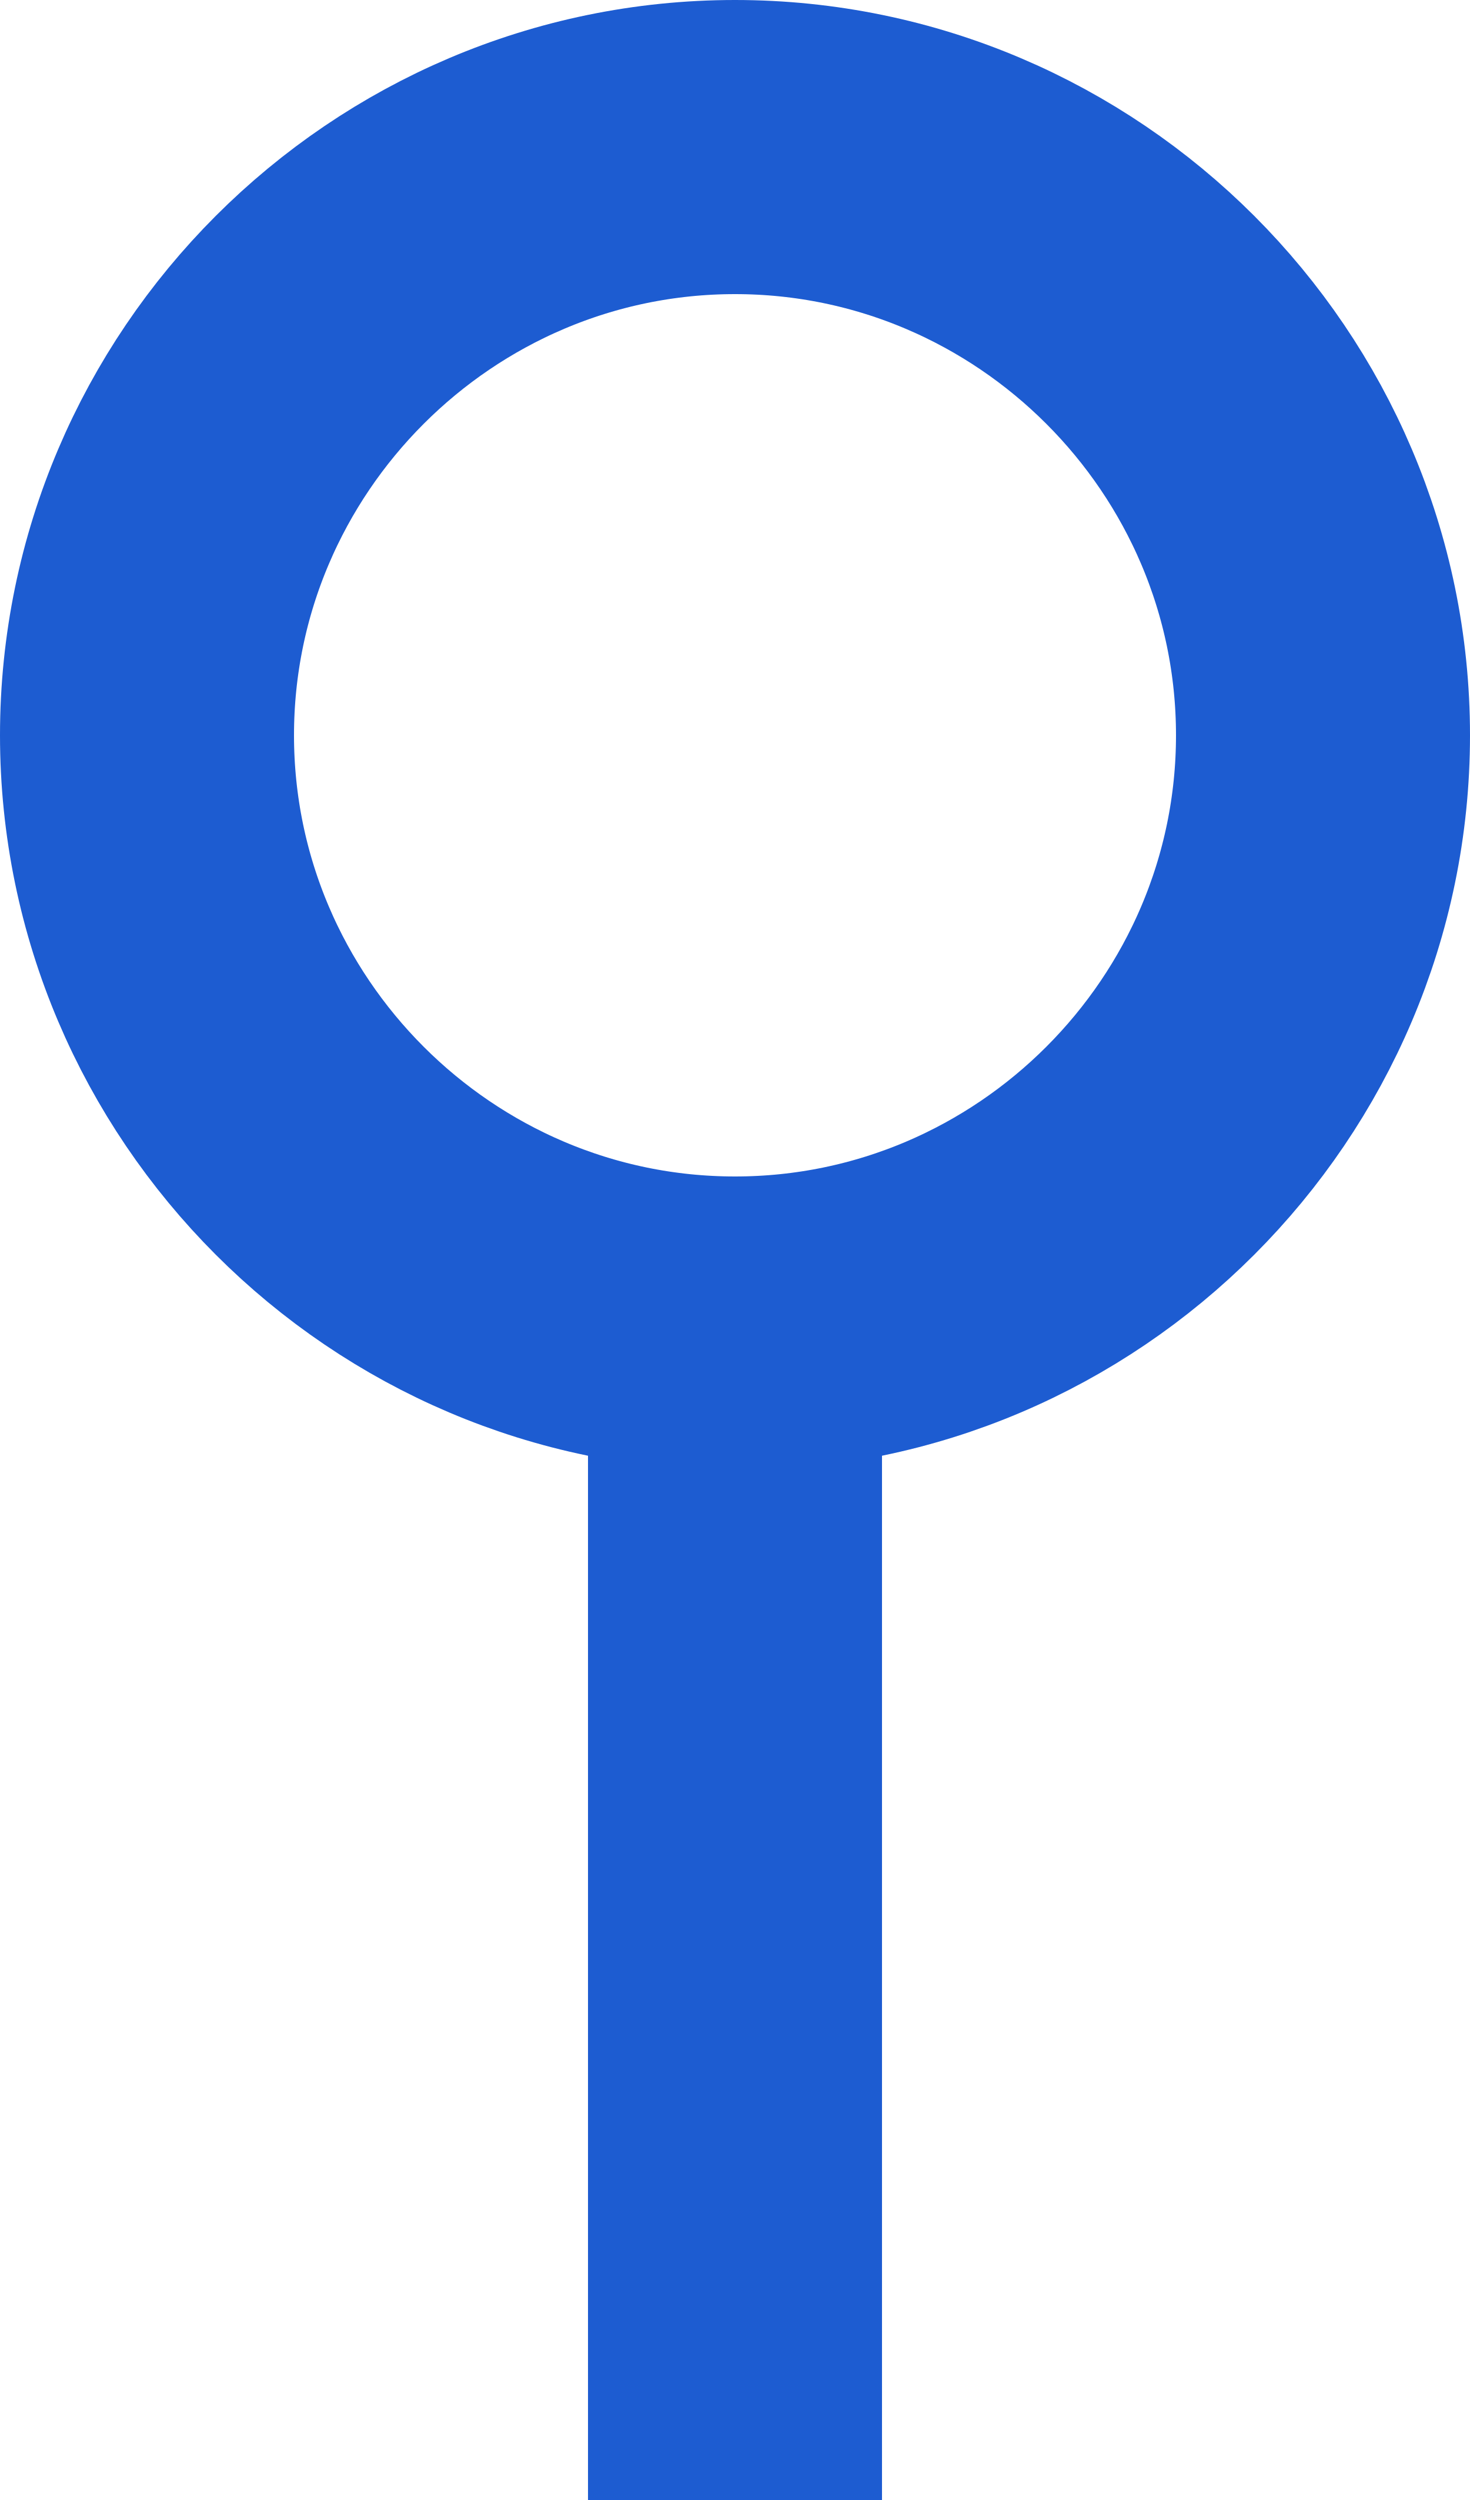
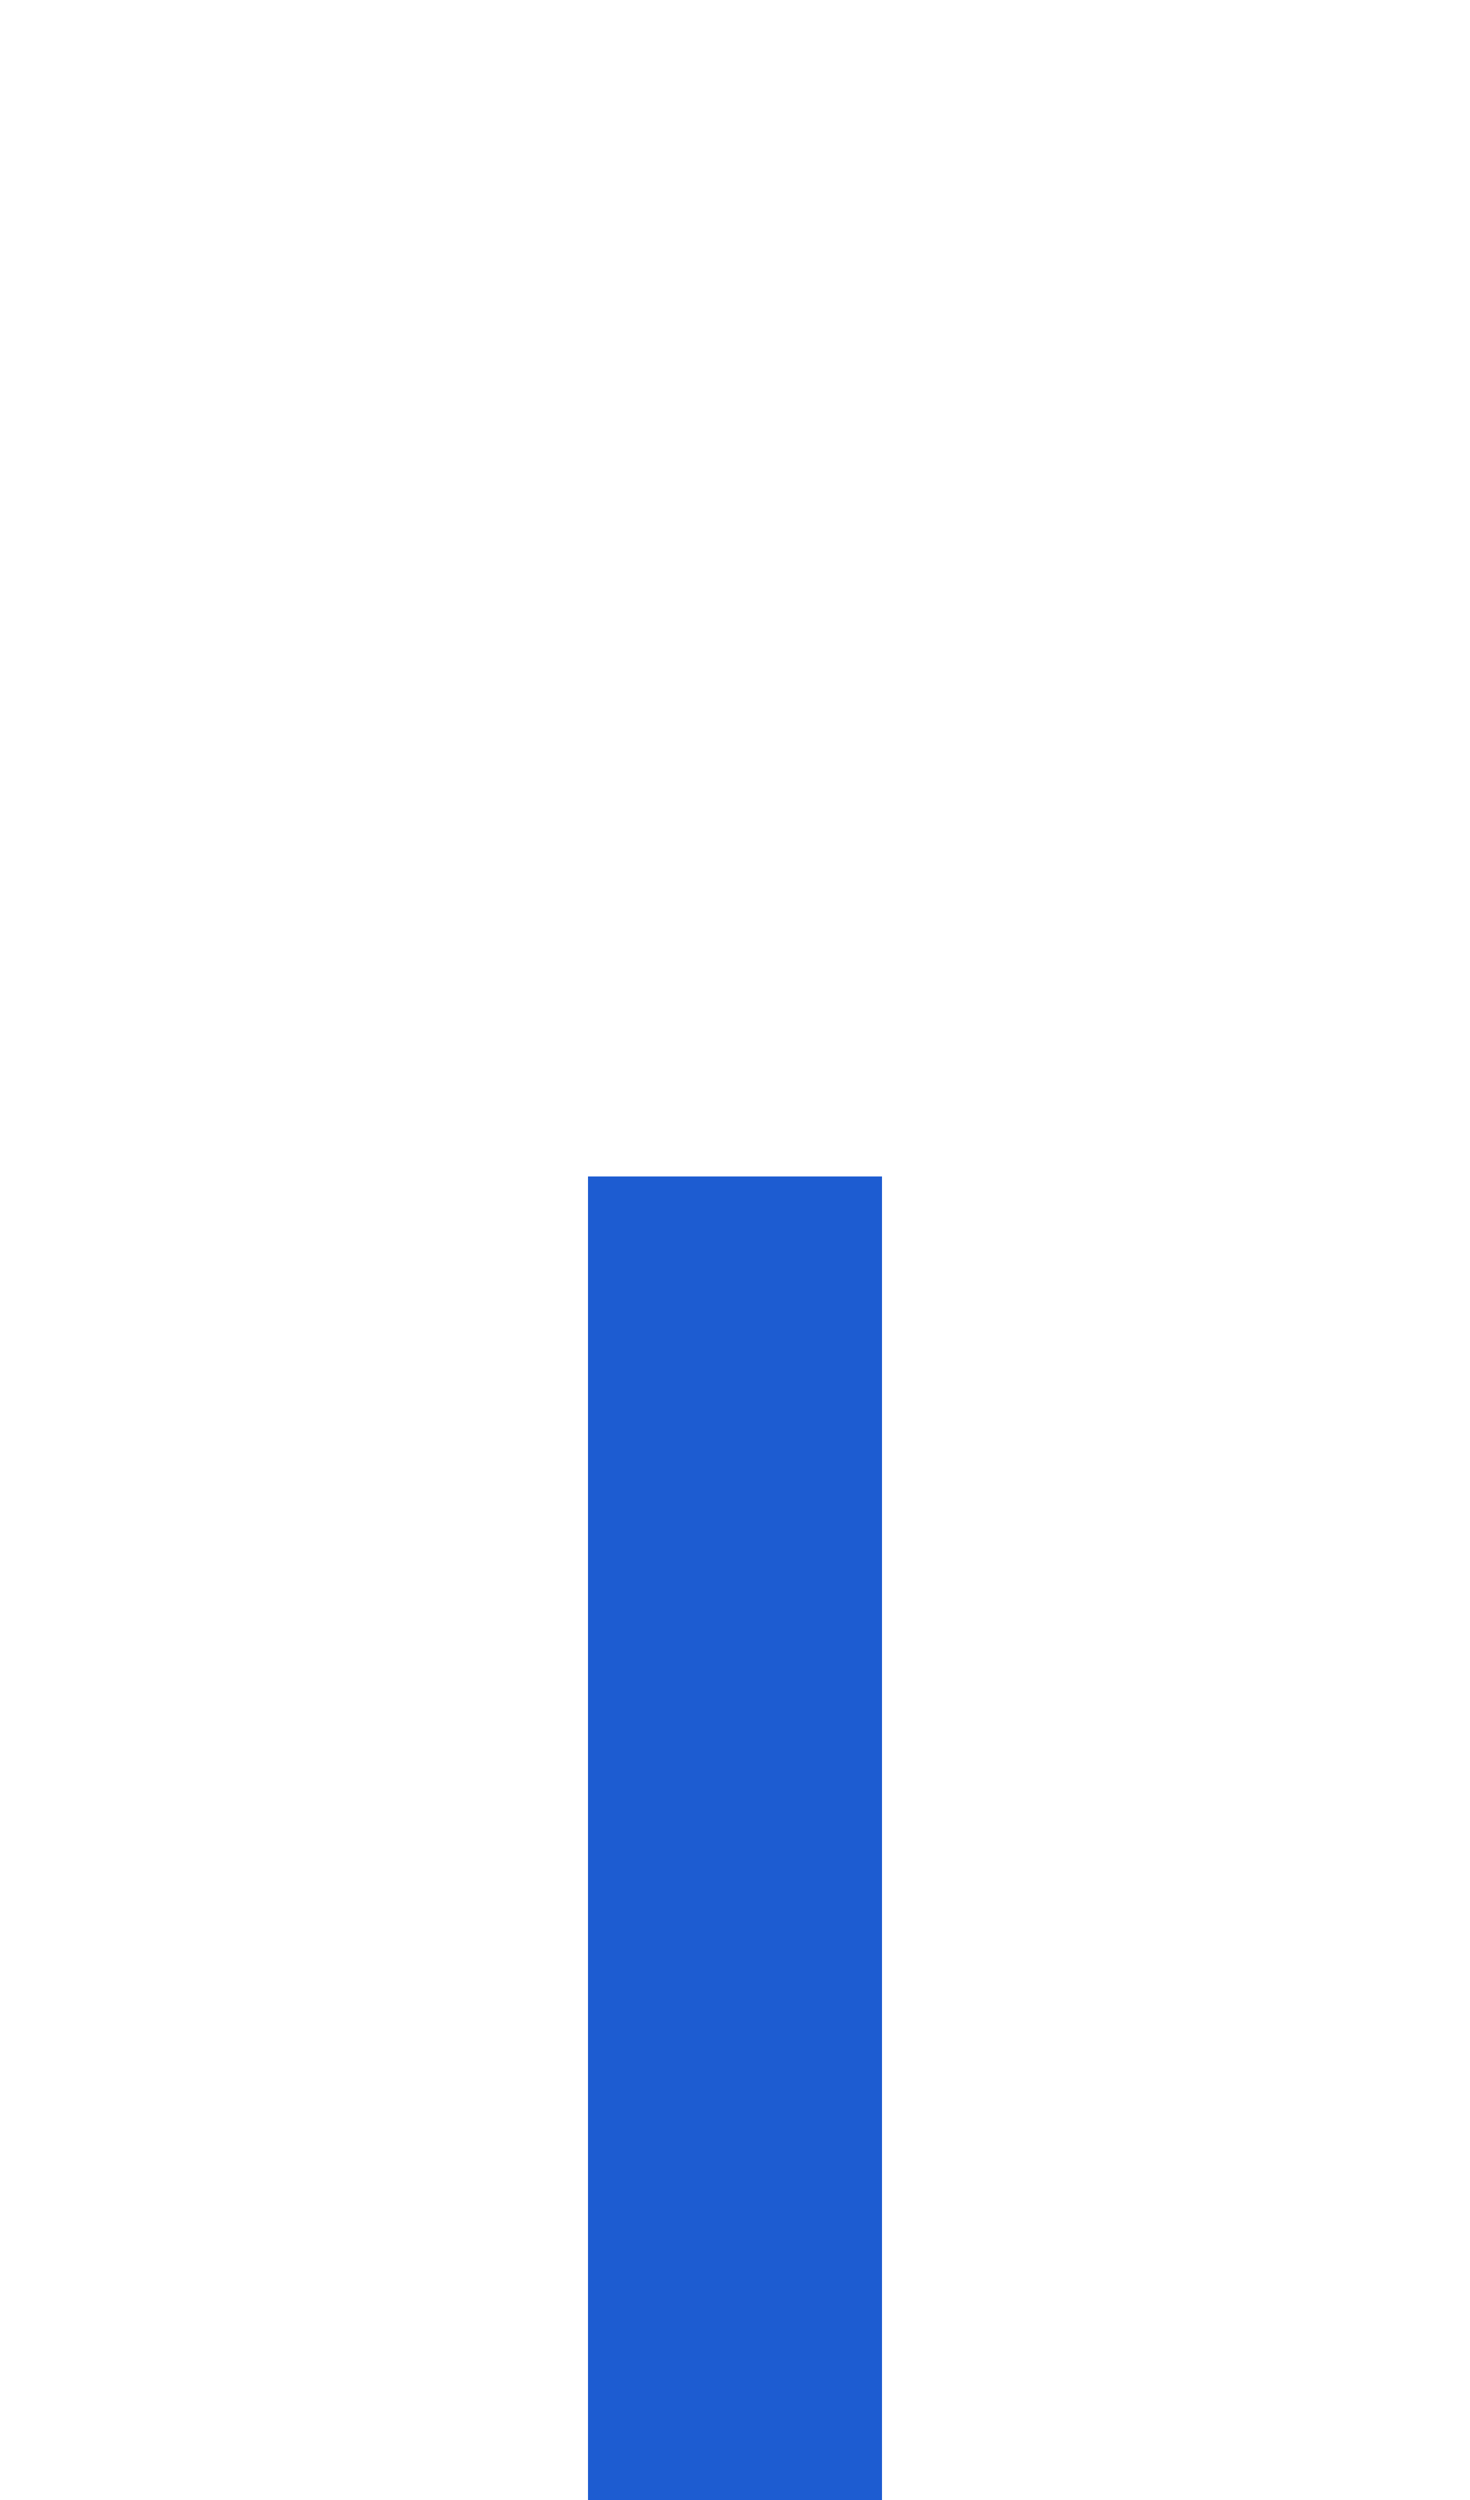
<svg xmlns="http://www.w3.org/2000/svg" id="Слой_1" x="0px" y="0px" viewBox="0 0 10 17" style="enable-background:new 0 0 10 17;" xml:space="preserve">
  <style type="text/css"> .st0{fill:none;stroke:#1D5CD1;stroke-width:2;} </style>
-   <path class="st0" d="M5,1L5,1c2.2,0,4,1.8,4,4l0,0c0,2.2-1.8,4-4,4l0,0C2.8,9,1,7.2,1,5l0,0C1,2.8,2.8,1,5,1z" />
  <path class="st0" d="M5,8v9" />
</svg>